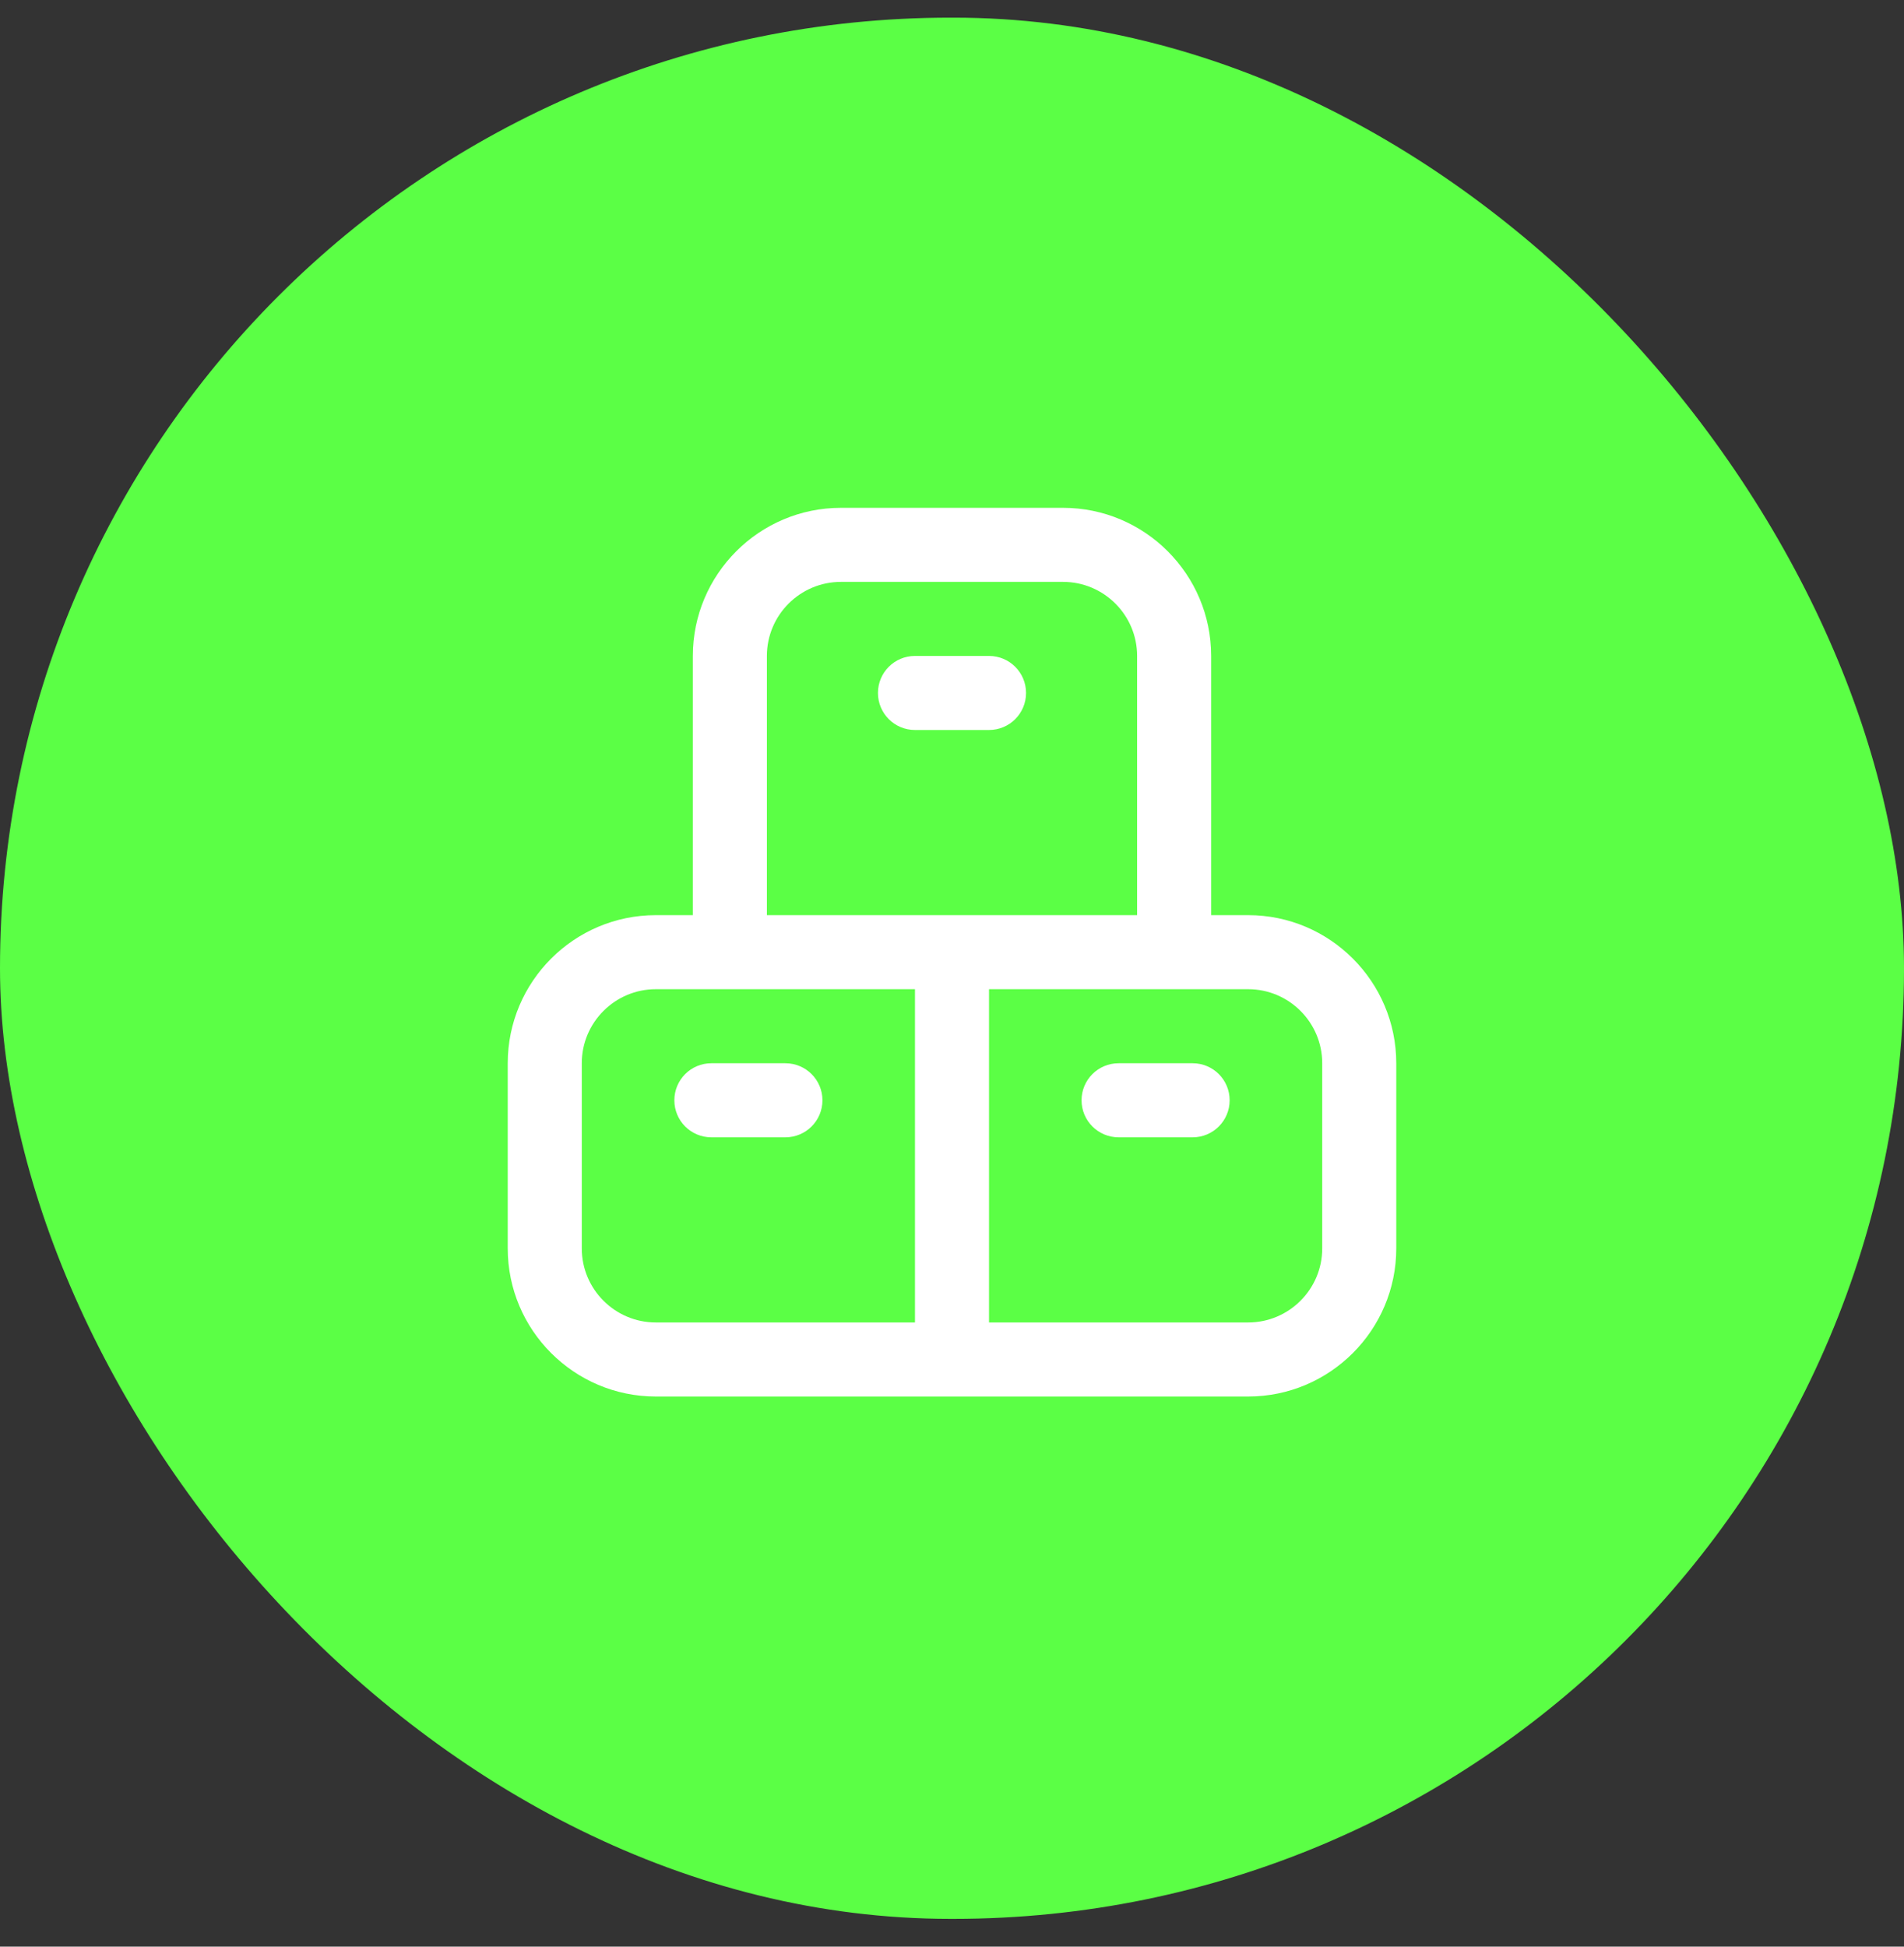
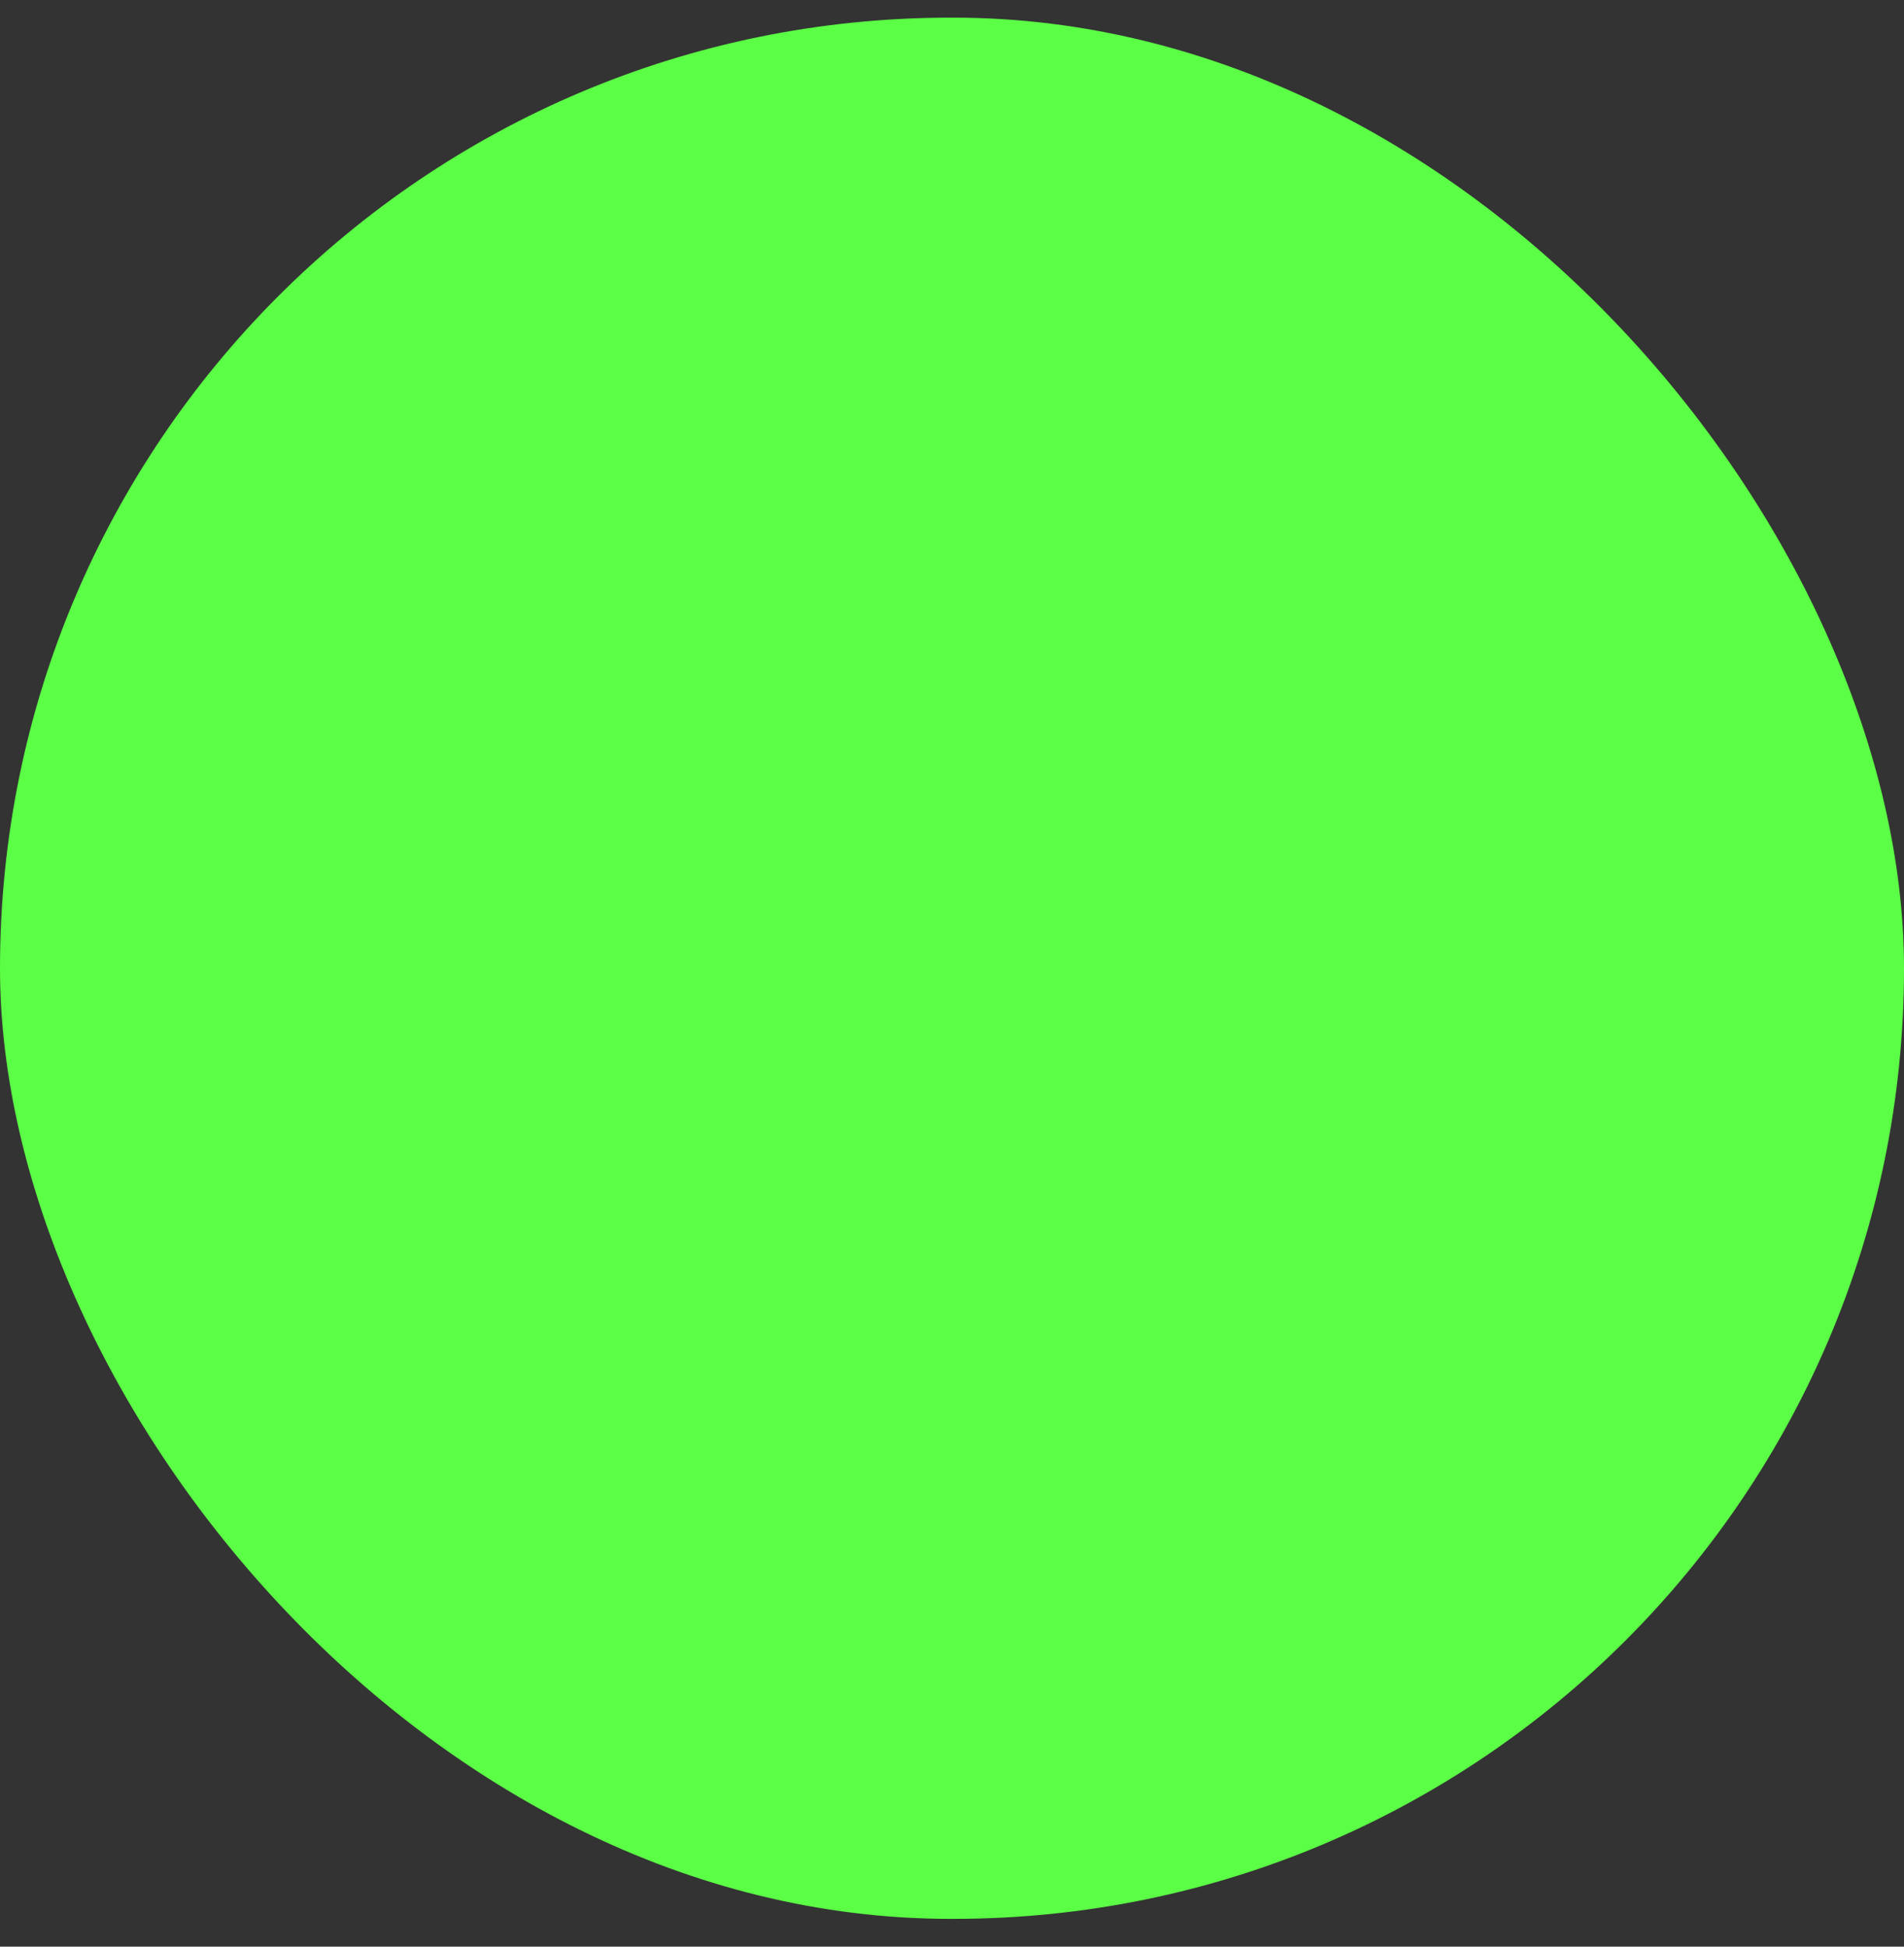
<svg xmlns="http://www.w3.org/2000/svg" width="45" height="46" viewBox="0 0 45 46" fill="none">
  <rect x="0" y="0" width="45" height="46" fill="#333333" stroke="none" />
  <rect y="0.417" width="45" height="44.926" rx="22.463" fill="#5BFF45" />
-   <path d="M29.062 26C29.062 26.484 28.671 26.875 28.188 26.875H26.438C25.954 26.875 25.562 26.484 25.562 26C25.562 25.516 25.954 25.125 26.438 25.125H28.188C28.671 25.125 29.062 25.516 29.062 26ZM33 25.125V29.5C33 31.43 31.43 33 29.5 33H15.5C13.57 33 12 31.43 12 29.5V25.125C12 23.195 13.57 21.625 15.5 21.625H16.375V15.5C16.375 13.57 17.945 12 19.875 12H25.125C27.055 12 28.625 13.57 28.625 15.5V21.625H29.5C31.43 21.625 33 23.195 33 25.125ZM18.125 21.625H26.875V15.5C26.875 14.535 26.09 13.75 25.125 13.75H19.875C18.91 13.75 18.125 14.535 18.125 15.5V21.625ZM15.5 31.25H21.625V23.375H15.5C14.535 23.375 13.75 24.16 13.75 25.125V29.5C13.75 30.465 14.535 31.25 15.5 31.25ZM31.25 25.125C31.25 24.16 30.465 23.375 29.5 23.375H23.375V31.25H29.5C30.465 31.25 31.25 30.465 31.25 29.5V25.125ZM18.562 25.125H16.812C16.329 25.125 15.938 25.516 15.938 26C15.938 26.484 16.329 26.875 16.812 26.875H18.562C19.046 26.875 19.438 26.484 19.438 26C19.438 25.516 19.046 25.125 18.562 25.125ZM24.25 16.375C24.25 15.891 23.859 15.5 23.375 15.5H21.625C21.141 15.5 20.75 15.891 20.75 16.375C20.75 16.859 21.141 17.25 21.625 17.25H23.375C23.859 17.25 24.25 16.859 24.25 16.375Z" fill="white" />
</svg>